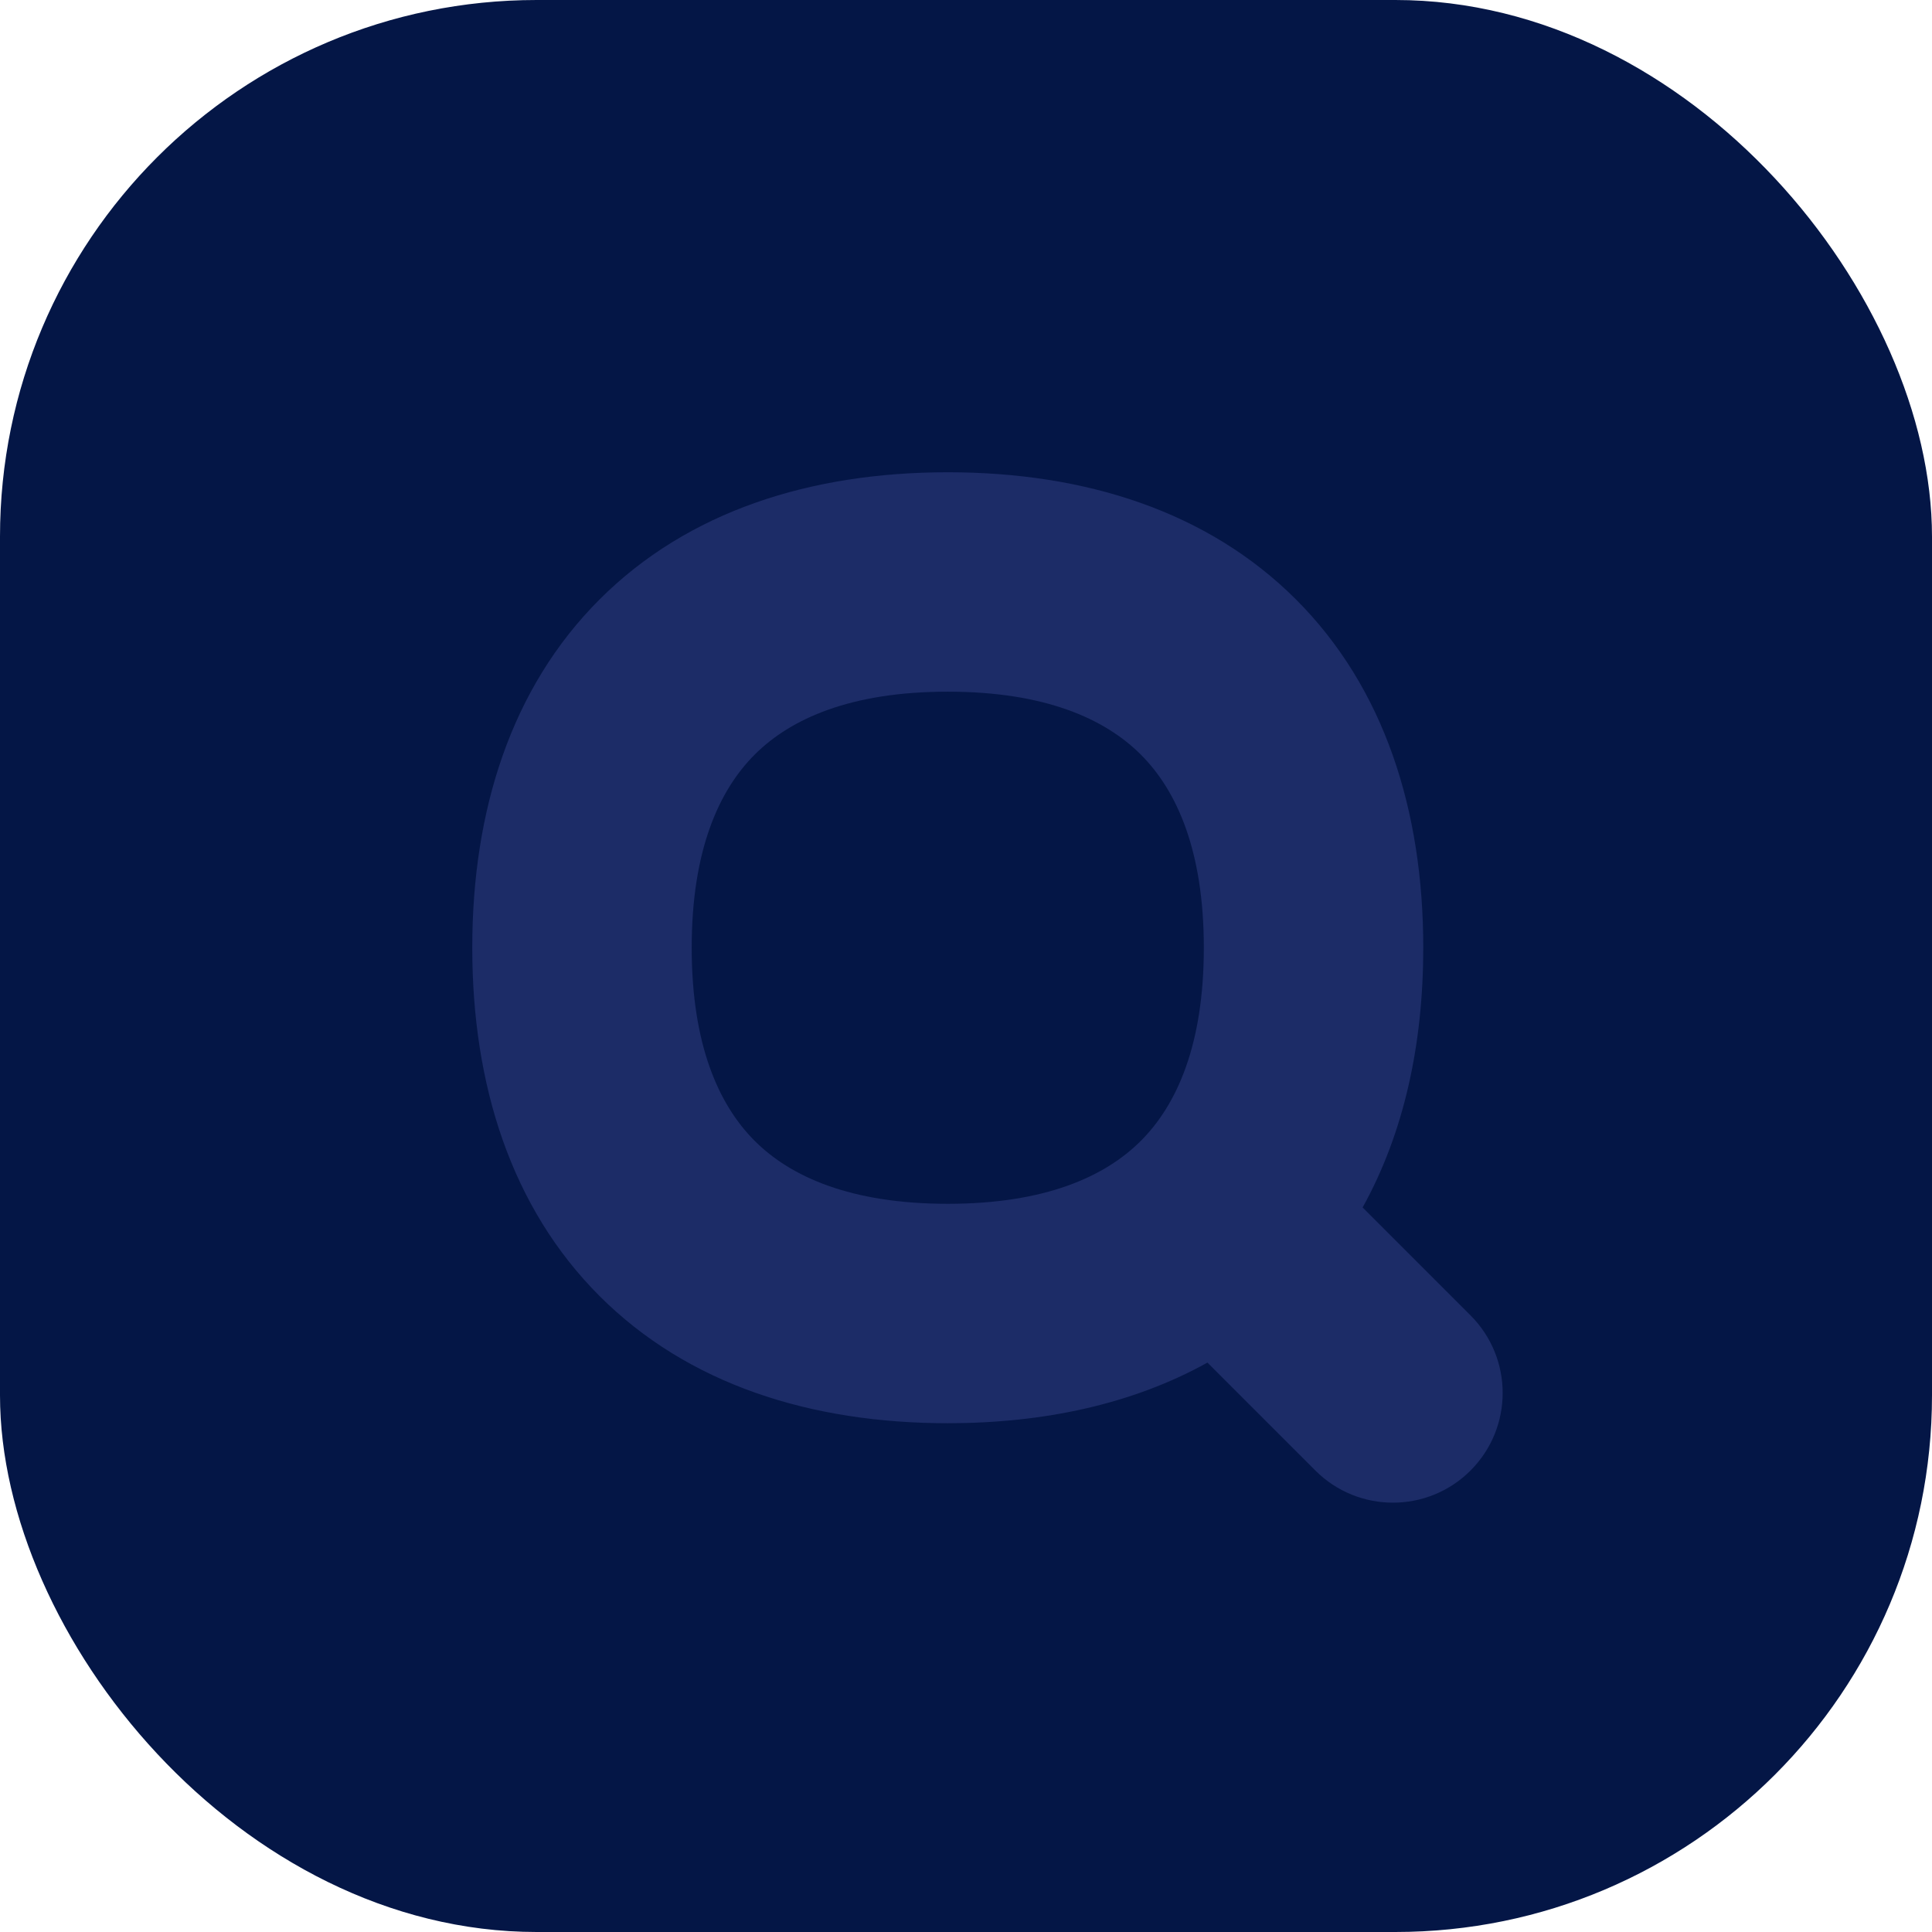
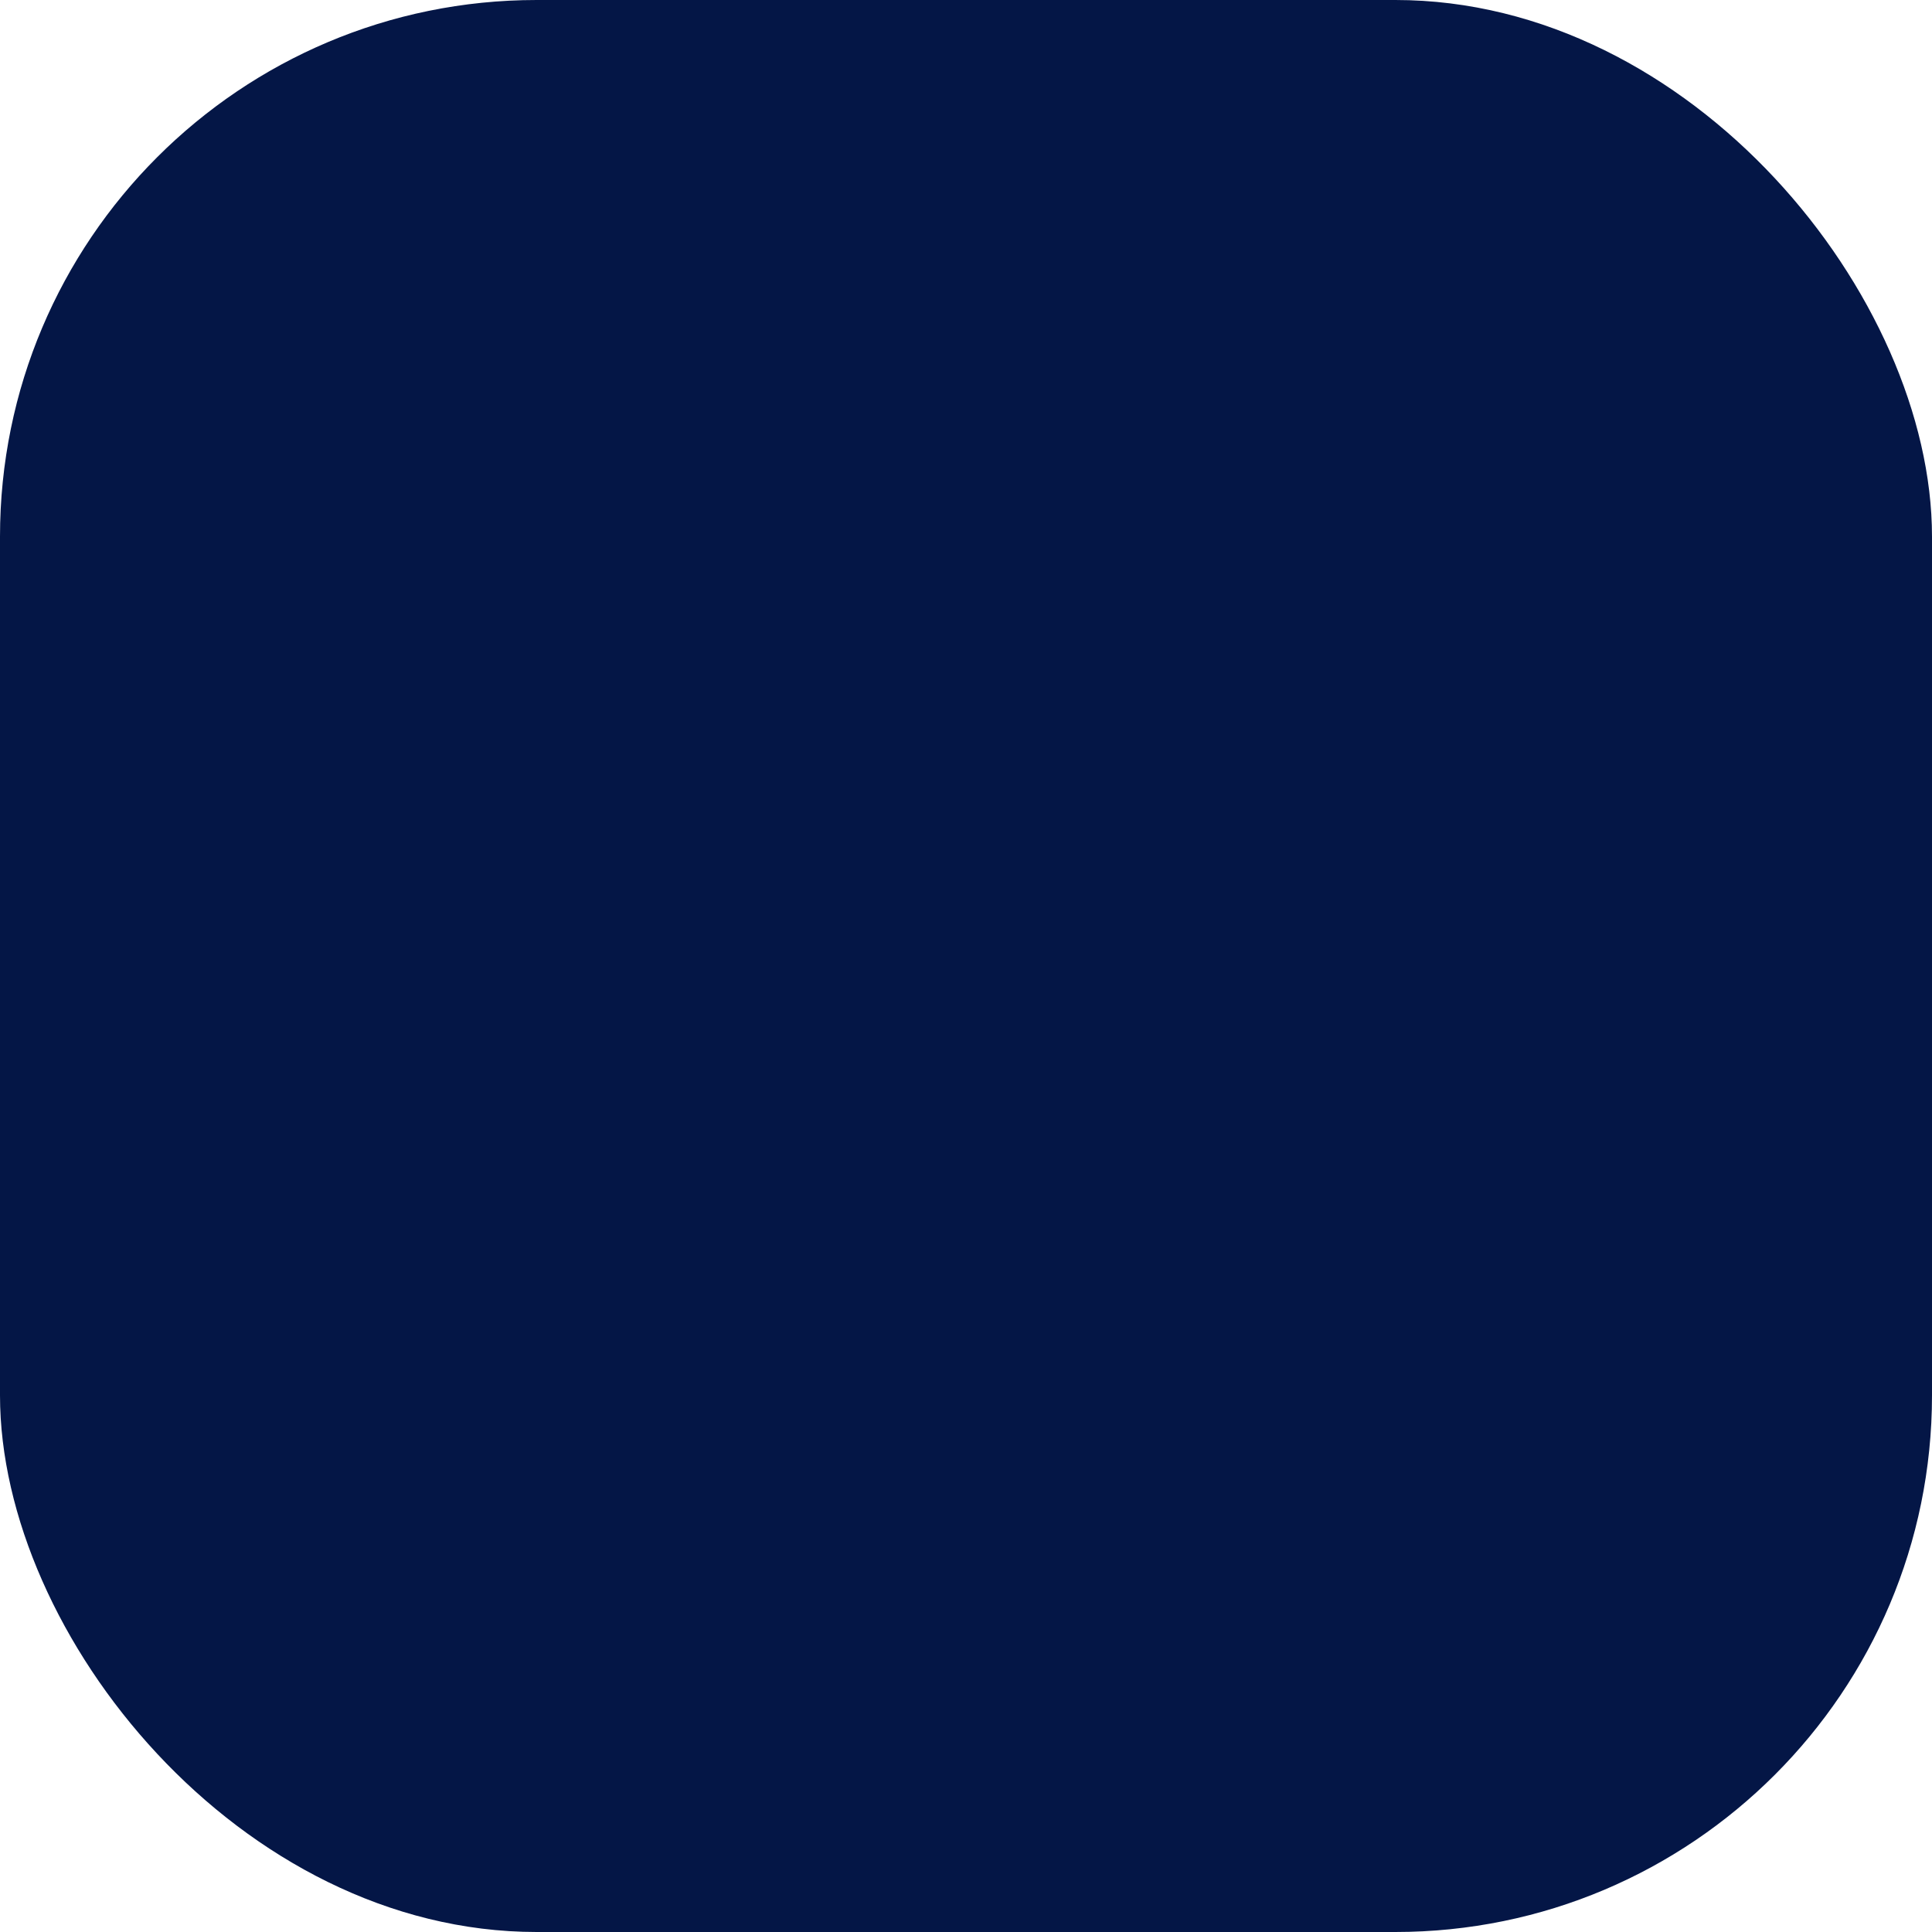
<svg xmlns="http://www.w3.org/2000/svg" width="90" height="90" viewBox="0 0 90 90" fill="none">
  <rect width="90" height="90" rx="25" fill="#041646" />
-   <path opacity="0.2" fill-rule="evenodd" clip-rule="evenodd" d="M32.222 44.149C32.222 39.638 33.475 36.834 35.155 35.154C36.835 33.474 39.639 32.221 44.151 32.221C48.663 32.221 51.466 33.474 53.146 35.154C54.826 36.834 56.079 39.638 56.079 44.149C56.079 48.661 54.826 51.464 53.146 53.144C51.466 54.825 48.663 56.078 44.151 56.078C39.639 56.078 36.835 54.825 35.155 53.144C33.475 51.464 32.222 48.661 32.222 44.149ZM44.151 22C37.757 22 32.041 23.814 27.927 27.927C23.814 32.04 22 37.756 22 44.149C22 50.542 23.814 56.259 27.927 60.372C32.041 64.485 37.757 66.299 44.151 66.299C48.619 66.299 52.757 65.413 56.247 63.475L61.275 68.503C63.271 70.499 66.507 70.499 68.503 68.503C70.499 66.507 70.499 63.272 68.503 61.276L63.476 56.248C65.414 52.757 66.301 48.619 66.301 44.149C66.301 37.756 64.487 32.04 60.374 27.927C56.261 23.814 50.544 22 44.151 22Z" fill="#7E83EF" />
</svg>